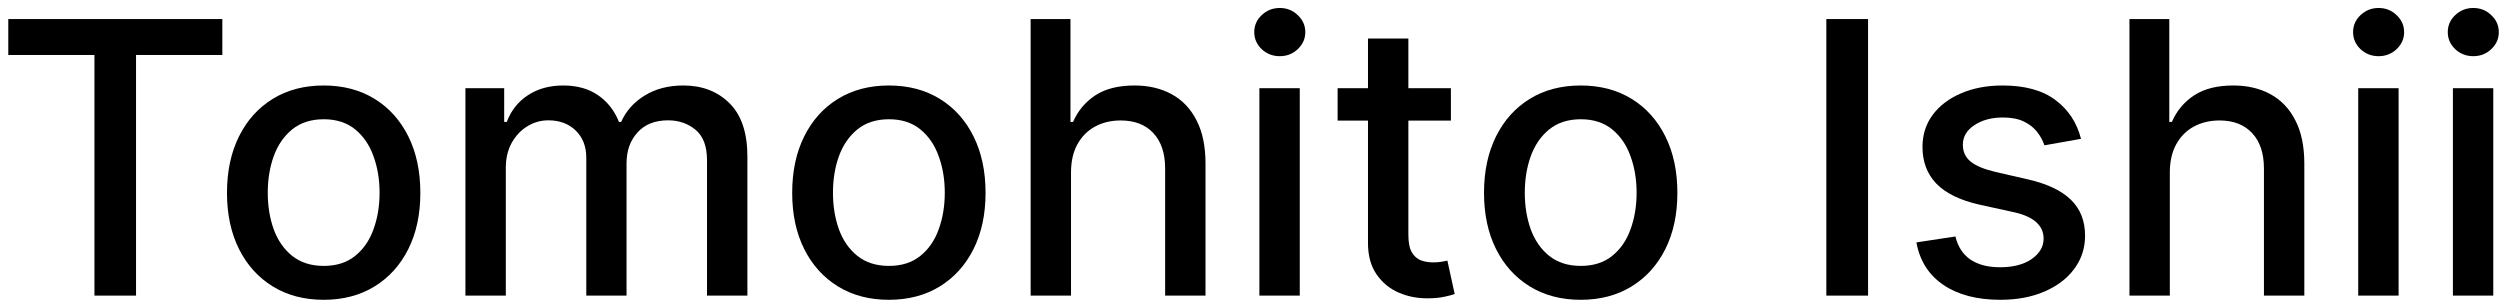
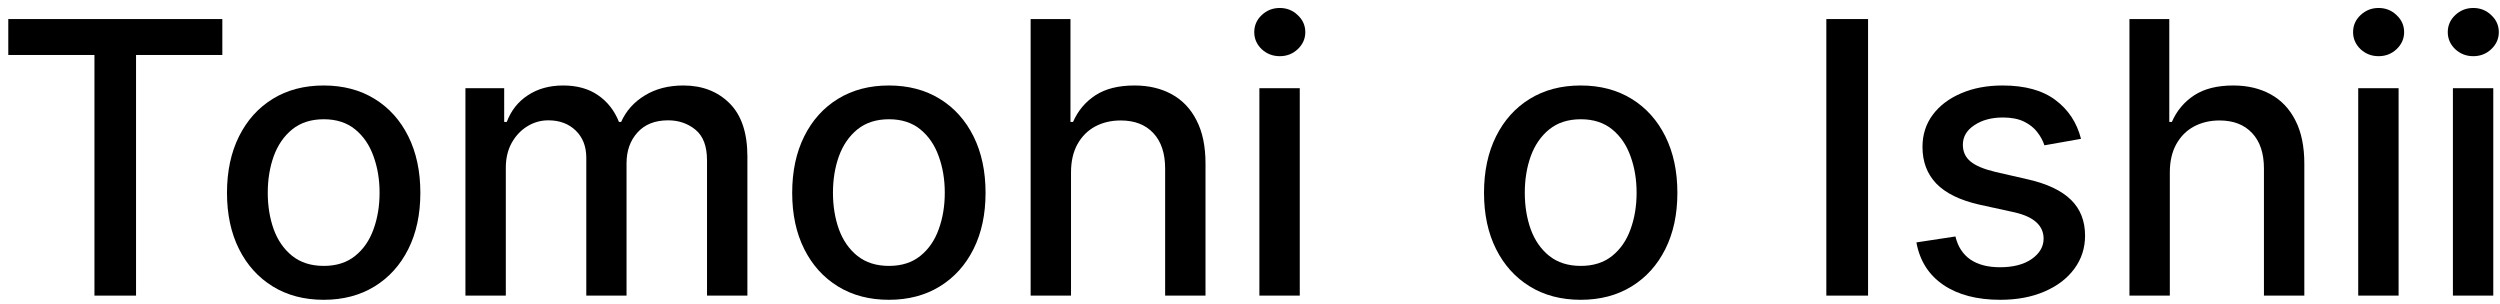
<svg xmlns="http://www.w3.org/2000/svg" width="296" height="36" viewBox="0 0 296 36" fill="none">
  <path d="M290.424 35V10.441H295.204V35H290.424ZM292.838 6.652C292.007 6.652 291.293 6.375 290.696 5.821C290.11 5.256 289.816 4.584 289.816 3.806C289.816 3.017 290.11 2.346 290.696 1.792C291.293 1.227 292.007 0.944 292.838 0.944C293.67 0.944 294.378 1.227 294.965 1.792C295.562 2.346 295.86 3.017 295.86 3.806C295.86 4.584 295.562 5.256 294.965 5.821C294.378 6.375 293.67 6.652 292.838 6.652Z" fill="black" />
  <path d="M279.213 35V10.441H283.994V35H279.213ZM281.627 6.652C280.796 6.652 280.082 6.375 279.485 5.821C278.899 5.256 278.605 4.584 278.605 3.806C278.605 3.017 278.899 2.346 279.485 1.792C280.082 1.227 280.796 0.944 281.627 0.944C282.459 0.944 283.167 1.227 283.754 1.792C284.351 2.346 284.649 3.017 284.649 3.806C284.649 4.584 284.351 5.256 283.754 5.821C283.167 6.375 282.459 6.652 281.627 6.652Z" fill="black" />
  <path d="M256.907 20.419V35H252.127V2.256H256.844V14.439H257.147C257.723 13.117 258.602 12.067 259.785 11.289C260.969 10.511 262.514 10.122 264.422 10.122C266.106 10.122 267.577 10.469 268.835 11.161C270.103 11.854 271.084 12.888 271.777 14.263C272.48 15.627 272.832 17.333 272.832 19.379V35H268.051V19.955C268.051 18.154 267.588 16.757 266.66 15.766C265.733 14.764 264.443 14.263 262.791 14.263C261.661 14.263 260.649 14.503 259.753 14.983C258.869 15.462 258.171 16.166 257.659 17.093C257.158 18.01 256.907 19.118 256.907 20.419Z" fill="black" />
  <path d="M246.392 16.438L242.059 17.205C241.878 16.651 241.59 16.123 241.196 15.622C240.812 15.121 240.29 14.711 239.629 14.391C238.968 14.071 238.142 13.911 237.151 13.911C235.797 13.911 234.667 14.215 233.761 14.823C232.855 15.42 232.402 16.192 232.402 17.141C232.402 17.962 232.706 18.623 233.314 19.123C233.921 19.625 234.902 20.035 236.256 20.355L240.157 21.25C242.416 21.772 244.101 22.577 245.209 23.664C246.318 24.751 246.872 26.164 246.872 27.901C246.872 29.372 246.445 30.683 245.593 31.834C244.751 32.975 243.573 33.87 242.059 34.52C240.556 35.17 238.814 35.496 236.831 35.496C234.081 35.496 231.837 34.909 230.1 33.737C228.363 32.554 227.297 30.875 226.902 28.701L231.523 27.997C231.811 29.201 232.402 30.113 233.298 30.731C234.193 31.339 235.36 31.642 236.799 31.642C238.366 31.642 239.618 31.317 240.556 30.667C241.494 30.006 241.963 29.201 241.963 28.253C241.963 27.485 241.676 26.841 241.1 26.318C240.535 25.796 239.666 25.402 238.494 25.135L234.337 24.224C232.045 23.701 230.351 22.87 229.253 21.73C228.165 20.589 227.622 19.145 227.622 17.397C227.622 15.947 228.027 14.679 228.837 13.591C229.647 12.504 230.766 11.657 232.195 11.049C233.623 10.431 235.259 10.122 237.103 10.122C239.757 10.122 241.846 10.698 243.37 11.849C244.895 12.989 245.902 14.519 246.392 16.438Z" fill="black" />
  <path d="M221.179 2.256V35H216.238V2.256H221.179Z" fill="black" />
  <path d="M187.155 35.496C184.852 35.496 182.843 34.968 181.127 33.913C179.411 32.858 178.079 31.381 177.13 29.484C176.181 27.587 175.707 25.37 175.707 22.833C175.707 20.285 176.181 18.058 177.13 16.15C178.079 14.242 179.411 12.76 181.127 11.705C182.843 10.65 184.852 10.122 187.155 10.122C189.457 10.122 191.466 10.65 193.182 11.705C194.898 12.76 196.231 14.242 197.179 16.15C198.128 18.058 198.602 20.285 198.602 22.833C198.602 25.37 198.128 27.587 197.179 29.484C196.231 31.381 194.898 32.858 193.182 33.913C191.466 34.968 189.457 35.496 187.155 35.496ZM187.171 31.483C188.663 31.483 189.899 31.088 190.88 30.299C191.861 29.511 192.585 28.461 193.054 27.15C193.534 25.839 193.774 24.394 193.774 22.817C193.774 21.25 193.534 19.811 193.054 18.5C192.585 17.178 191.861 16.118 190.88 15.318C189.899 14.519 188.663 14.119 187.171 14.119C185.668 14.119 184.421 14.519 183.429 15.318C182.449 16.118 181.719 17.178 181.239 18.5C180.77 19.811 180.536 21.25 180.536 22.817C180.536 24.394 180.77 25.839 181.239 27.15C181.719 28.461 182.449 29.511 183.429 30.299C184.421 31.088 185.668 31.483 187.171 31.483Z" fill="black" />
-   <path d="M171.787 10.442V14.28H158.373V10.442H171.787ZM161.97 4.559H166.751V27.79C166.751 28.717 166.89 29.415 167.167 29.884C167.444 30.343 167.801 30.657 168.238 30.828C168.686 30.987 169.171 31.067 169.693 31.067C170.077 31.067 170.412 31.041 170.7 30.987C170.988 30.934 171.212 30.891 171.372 30.86L172.235 34.809C171.958 34.915 171.563 35.022 171.052 35.128C170.54 35.246 169.901 35.31 169.133 35.32C167.875 35.342 166.703 35.118 165.616 34.649C164.529 34.18 163.649 33.455 162.978 32.474C162.306 31.494 161.97 30.263 161.97 28.781V4.559Z" fill="black" />
  <path d="M149.111 35V10.441H153.892V35H149.111ZM151.526 6.652C150.694 6.652 149.98 6.375 149.383 5.821C148.797 5.256 148.504 4.584 148.504 3.806C148.504 3.017 148.797 2.346 149.383 1.792C149.98 1.227 150.694 0.944 151.526 0.944C152.357 0.944 153.066 1.227 153.652 1.792C154.249 2.346 154.548 3.017 154.548 3.806C154.548 4.584 154.249 5.256 153.652 5.821C153.066 6.375 152.357 6.652 151.526 6.652Z" fill="black" />
  <path d="M126.808 20.419V35H122.027V2.256H126.744V14.439H127.048C127.623 13.117 128.503 12.067 129.686 11.289C130.869 10.511 132.414 10.122 134.322 10.122C136.007 10.122 137.477 10.469 138.735 11.161C140.004 11.854 140.984 12.888 141.677 14.263C142.381 15.627 142.732 17.333 142.732 19.379V35H137.952V19.955C137.952 18.154 137.488 16.757 136.561 15.766C135.633 14.764 134.344 14.263 132.692 14.263C131.562 14.263 130.549 14.503 129.654 14.983C128.769 15.462 128.071 16.166 127.559 17.093C127.058 18.01 126.808 19.118 126.808 20.419Z" fill="black" />
  <path d="M105.243 35.496C102.94 35.496 100.931 34.968 99.215 33.913C97.499 32.858 96.166 31.381 95.218 29.484C94.269 27.587 93.795 25.37 93.795 22.833C93.795 20.285 94.269 18.058 95.218 16.15C96.166 14.242 97.499 12.76 99.215 11.705C100.931 10.65 102.94 10.122 105.243 10.122C107.545 10.122 109.554 10.65 111.27 11.705C112.986 12.76 114.319 14.242 115.267 16.15C116.216 18.058 116.69 20.285 116.69 22.833C116.69 25.37 116.216 27.587 115.267 29.484C114.319 31.381 112.986 32.858 111.27 33.913C109.554 34.968 107.545 35.496 105.243 35.496ZM105.259 31.483C106.751 31.483 107.987 31.088 108.968 30.299C109.949 29.511 110.673 28.461 111.142 27.15C111.622 25.839 111.862 24.394 111.862 22.817C111.862 21.25 111.622 19.811 111.142 18.5C110.673 17.178 109.949 16.118 108.968 15.318C107.987 14.519 106.751 14.119 105.259 14.119C103.756 14.119 102.509 14.519 101.517 15.318C100.537 16.118 99.806 17.178 99.327 18.5C98.858 19.811 98.623 21.25 98.623 22.817C98.623 24.394 98.858 25.839 99.327 27.15C99.806 28.461 100.537 29.511 101.517 30.299C102.509 31.088 103.756 31.483 105.259 31.483Z" fill="black" />
  <path d="M55.107 35V10.442H59.696V14.439H60C60.511 13.085 61.348 12.03 62.51 11.273C63.672 10.506 65.063 10.122 66.683 10.122C68.325 10.122 69.7 10.506 70.808 11.273C71.927 12.041 72.753 13.096 73.286 14.439H73.542C74.128 13.128 75.061 12.083 76.34 11.305C77.619 10.516 79.143 10.122 80.913 10.122C83.14 10.122 84.958 10.82 86.365 12.216C87.782 13.613 88.491 15.718 88.491 18.532V35H83.711V18.98C83.711 17.317 83.258 16.112 82.352 15.366C81.446 14.62 80.364 14.247 79.106 14.247C77.55 14.247 76.34 14.727 75.477 15.686C74.613 16.635 74.182 17.855 74.182 19.347V35H69.417V18.676C69.417 17.343 69.001 16.272 68.17 15.462C67.338 14.652 66.257 14.247 64.924 14.247C64.018 14.247 63.182 14.487 62.414 14.966C61.657 15.435 61.044 16.091 60.575 16.933C60.117 17.775 59.888 18.75 59.888 19.859V35H55.107Z" fill="black" />
  <path d="M38.323 35.496C36.02 35.496 34.011 34.968 32.295 33.913C30.579 32.858 29.247 31.381 28.298 29.484C27.349 27.587 26.875 25.37 26.875 22.833C26.875 20.285 27.349 18.058 28.298 16.15C29.247 14.242 30.579 12.76 32.295 11.705C34.011 10.65 36.02 10.122 38.323 10.122C40.625 10.122 42.634 10.65 44.35 11.705C46.066 12.76 47.399 14.242 48.347 16.15C49.296 18.058 49.77 20.285 49.77 22.833C49.77 25.37 49.296 27.587 48.347 29.484C47.399 31.381 46.066 32.858 44.35 33.913C42.634 34.968 40.625 35.496 38.323 35.496ZM38.339 31.483C39.831 31.483 41.067 31.088 42.048 30.299C43.029 29.511 43.753 28.461 44.222 27.15C44.702 25.839 44.942 24.394 44.942 22.817C44.942 21.25 44.702 19.811 44.222 18.5C43.753 17.178 43.029 16.118 42.048 15.318C41.067 14.519 39.831 14.119 38.339 14.119C36.836 14.119 35.589 14.519 34.597 15.318C33.617 16.118 32.887 17.178 32.407 18.5C31.938 19.811 31.703 21.25 31.703 22.817C31.703 24.394 31.938 25.839 32.407 27.15C32.887 28.461 33.617 29.511 34.597 30.299C35.589 31.088 36.836 31.483 38.339 31.483Z" fill="black" />
  <path d="M0.982 6.509V2.256H26.324V6.509H16.107V35H11.183V6.509H0.982Z" fill="black" />
</svg>